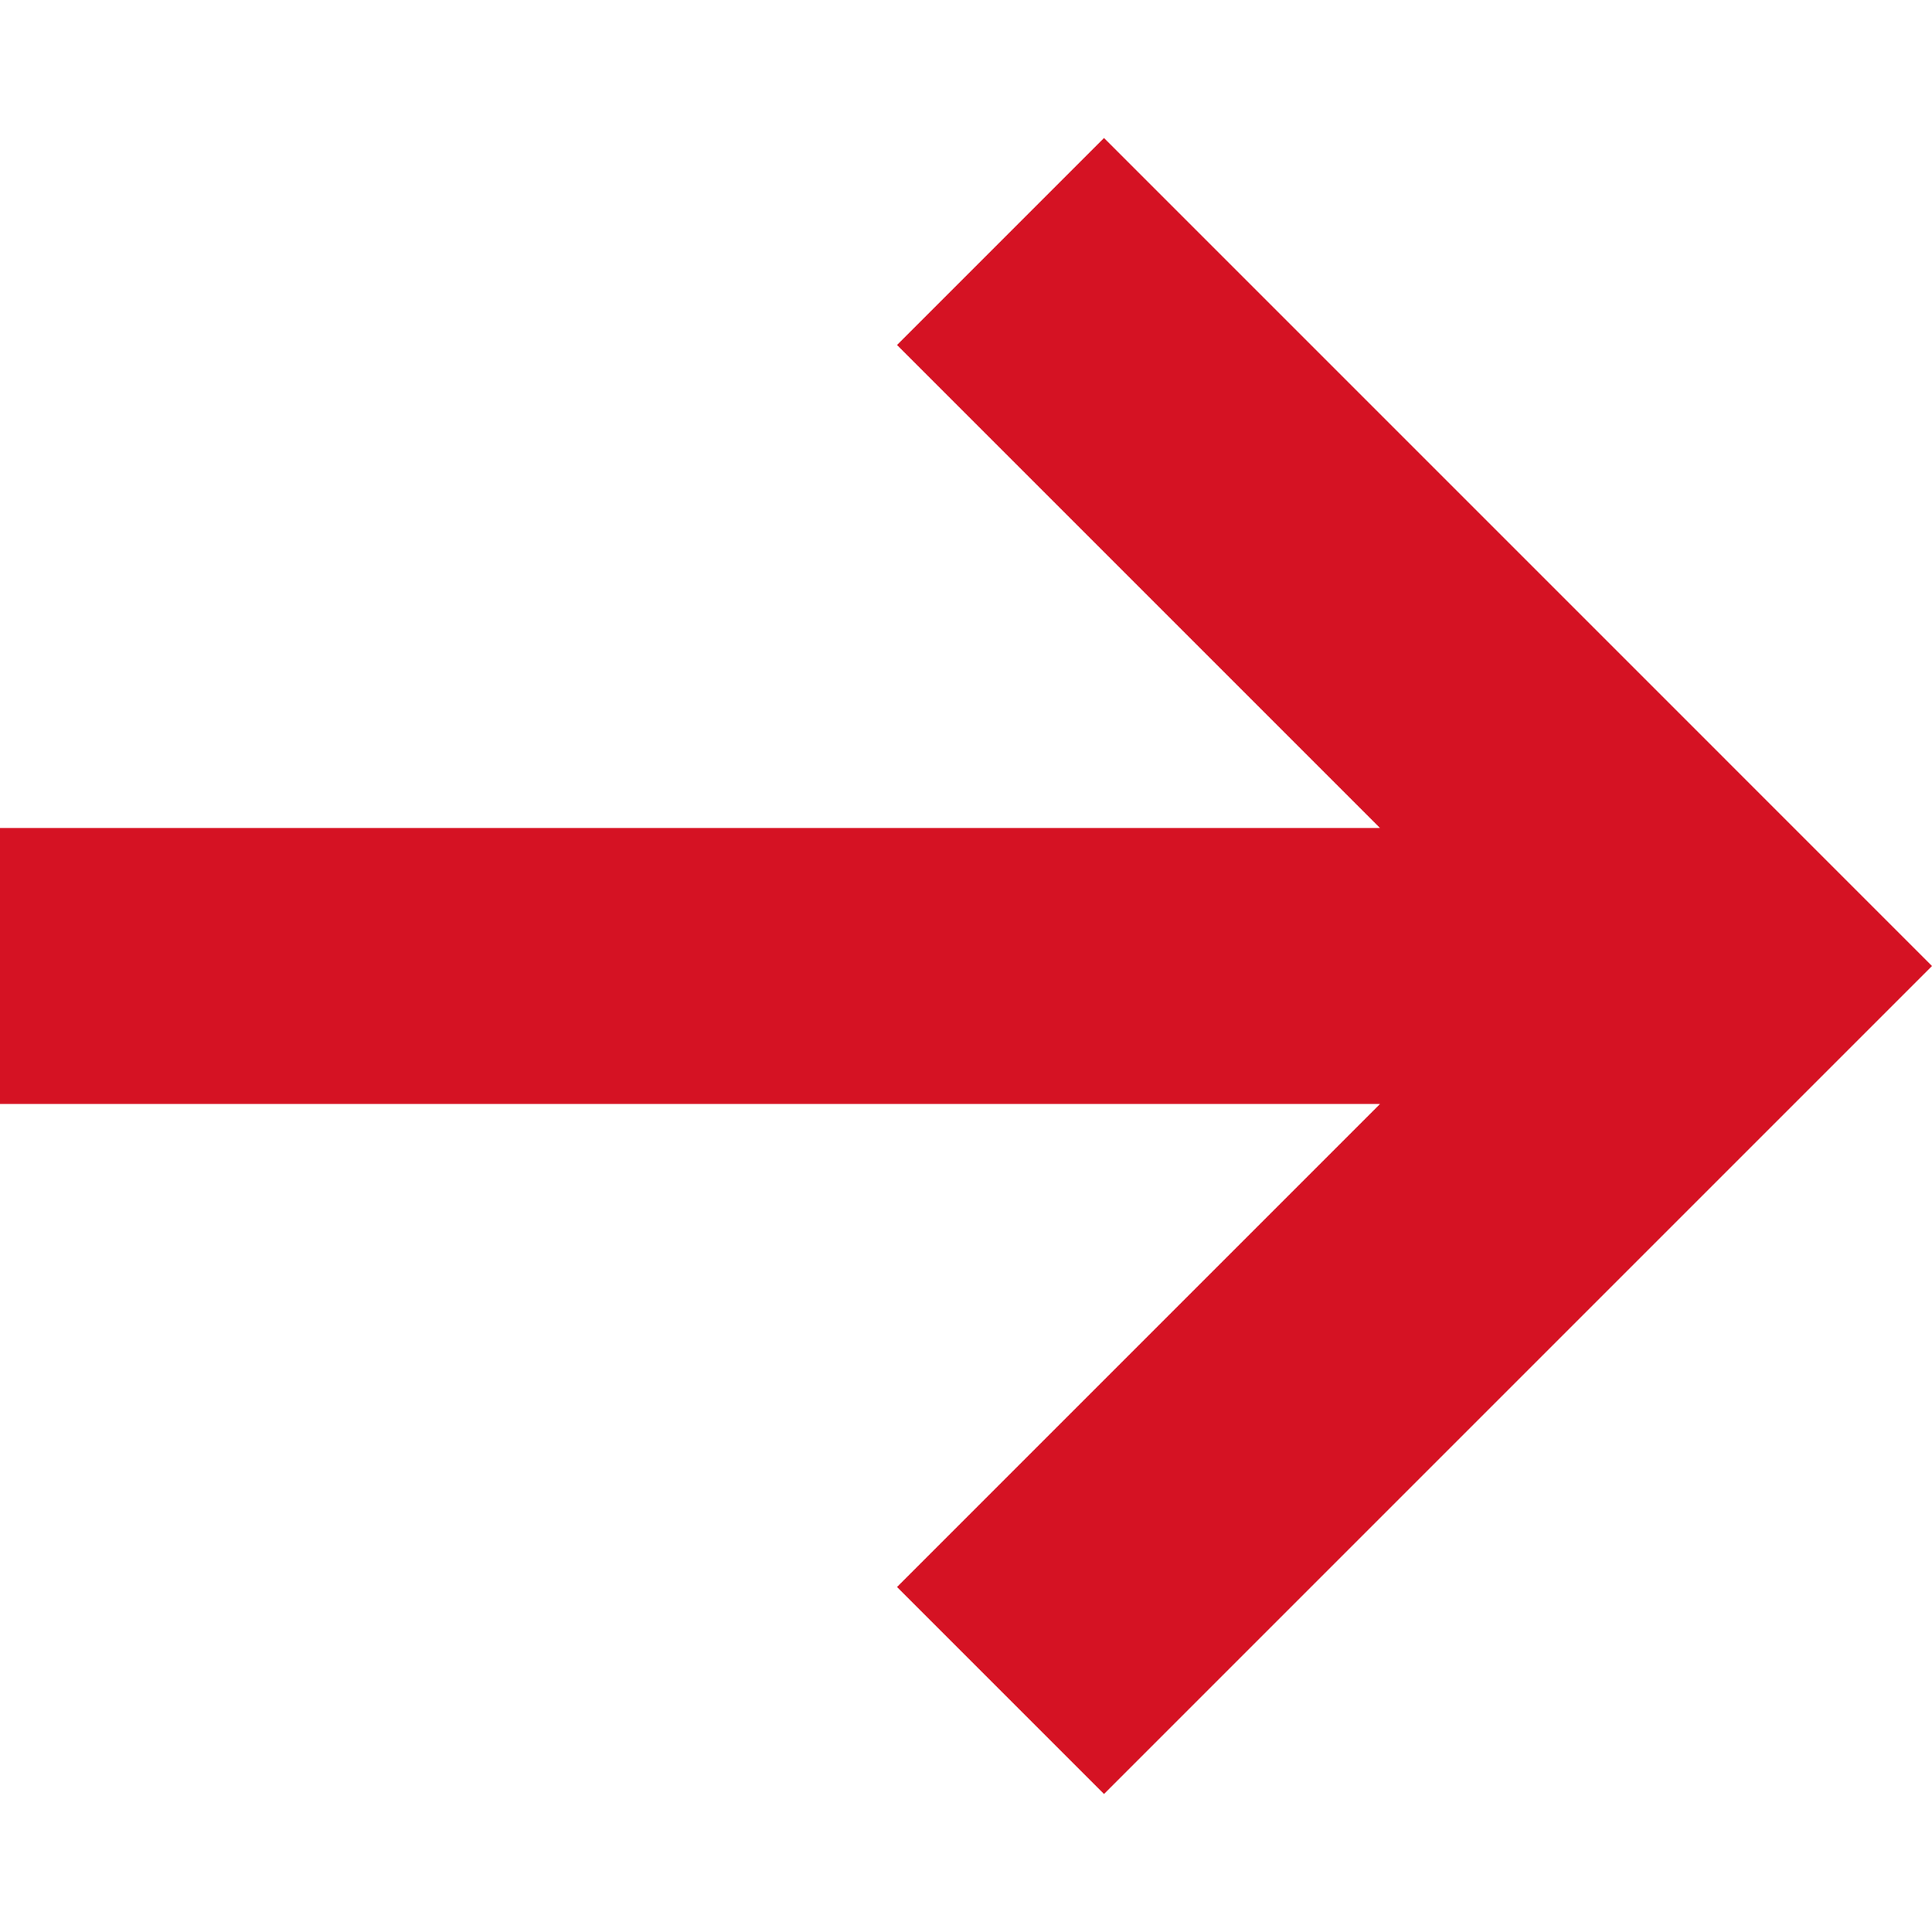
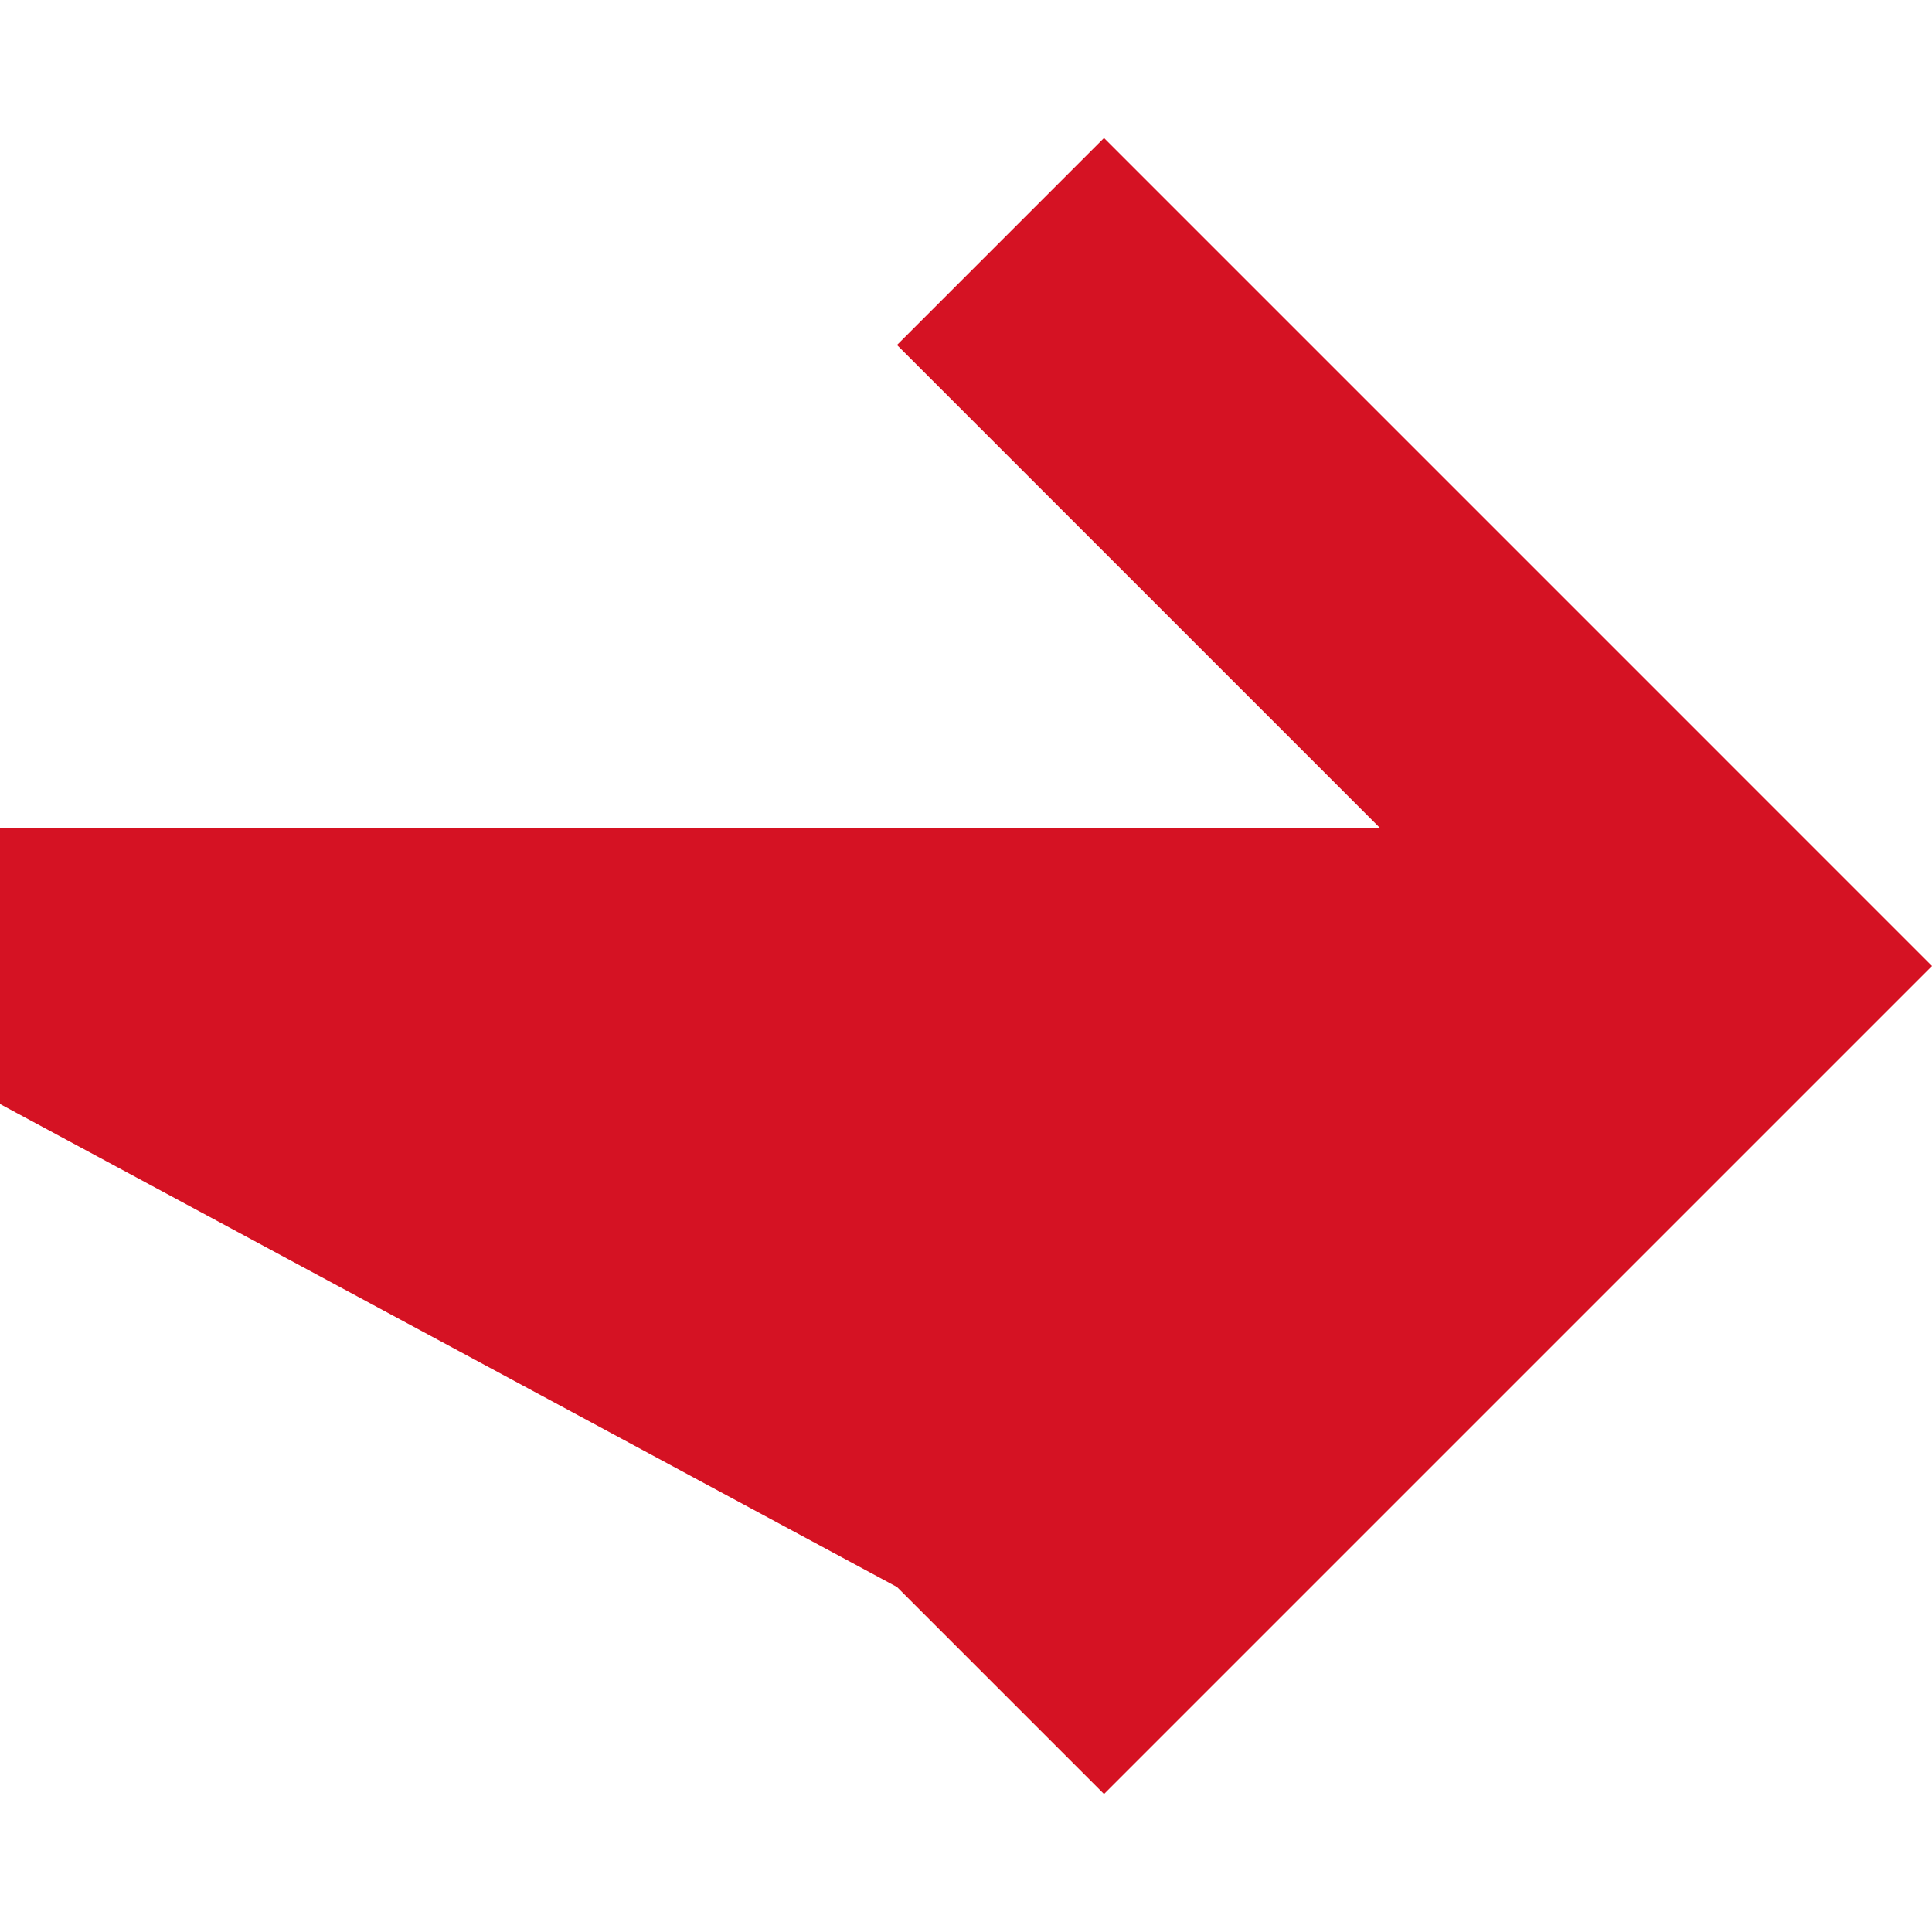
<svg xmlns="http://www.w3.org/2000/svg" height="512" viewBox="0 0 451.111 451.111" width="512">
-   <path fill="#d51223" d="M257.778 32.222l-48.333 48.333 112.778 112.778H0v64.444h322.222L209.445 370.556l48.333 48.333 193.333-193.333z" />
+   <path fill="#d51223" d="M257.778 32.222l-48.333 48.333 112.778 112.778H0v64.444L209.445 370.556l48.333 48.333 193.333-193.333z" />
</svg>